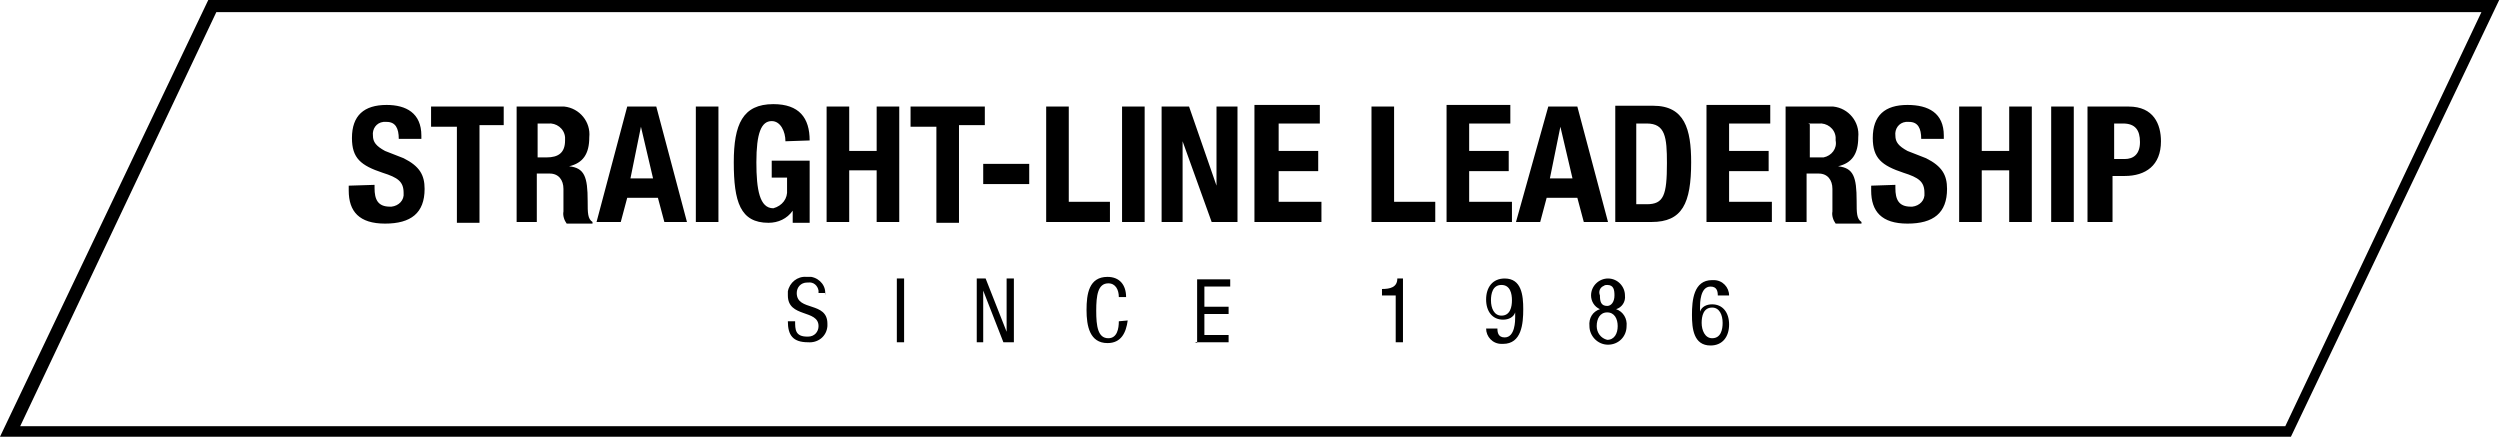
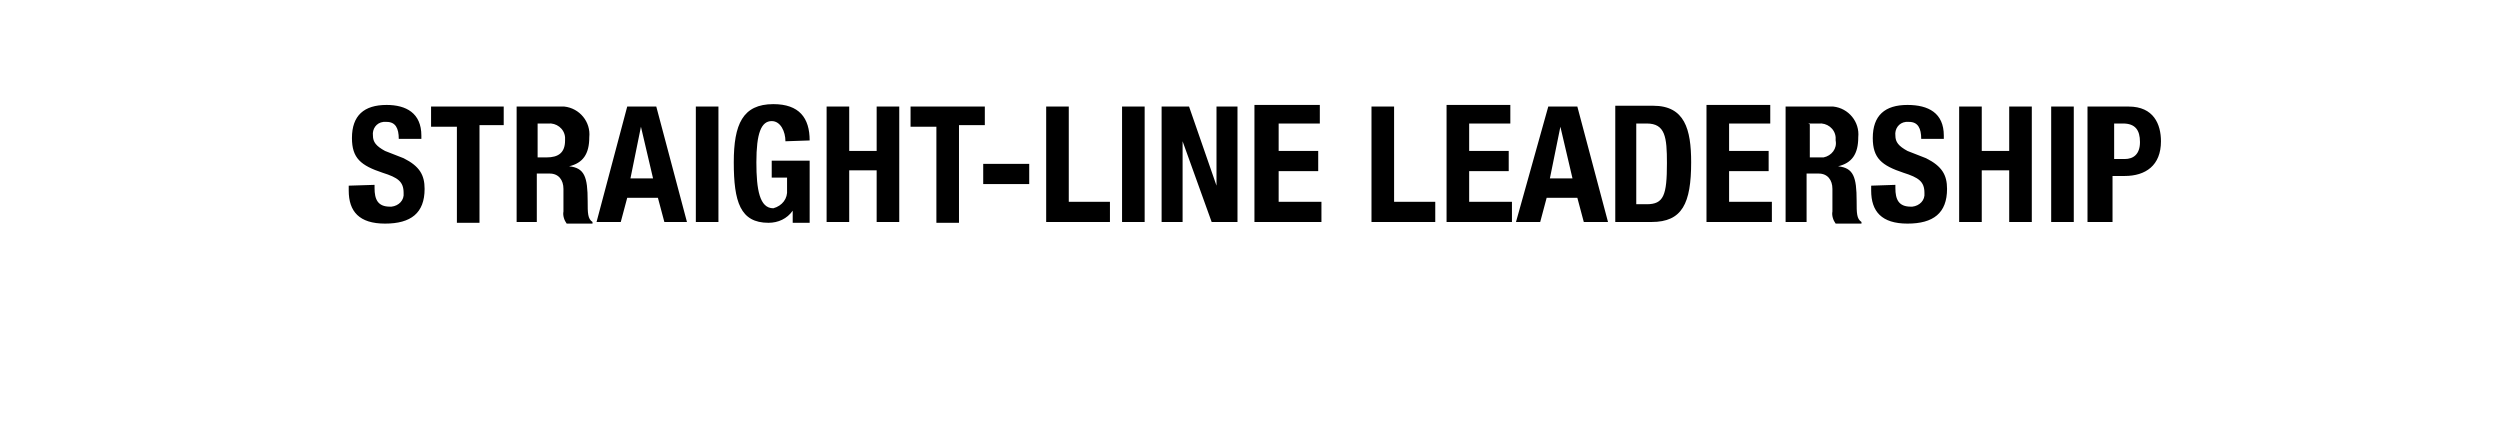
<svg xmlns="http://www.w3.org/2000/svg" version="1.1" id="Layer_1" x="0px" y="0px" viewBox="0 0 309.7 54.1" style="enable-background:new 0 0 309.7 54.1;" xml:space="preserve">
  <g transform="translate(0.1 -0.4)">
    <path d="M258.8,27.9h2.8v-5.7h1.5c2.6,0,4.5-1.3,4.5-4.3c0-2.1-0.9-4.3-4-4.3h-5.1v14.3H258.8z M261.8,15.7h1.1 c1.5,0,2.1,0.8,2.1,2.3c0,1.5-0.8,2.1-1.9,2.1h-1.3C261.8,20,261.8,15.7,261.8,15.7z M256.8,13.6h-2.8v14.3h2.8V13.6z M242.6,27.9 h2.8v-6.4h3.4v6.4h2.8V13.6h-2.8v5.5h-3.4v-5.5h-2.8V27.9z M231.7,23.4V24c0,2.6,1.3,4.1,4.5,4.1s4.9-1.3,4.9-4.3 c0-1.7-0.6-2.8-2.6-3.8l-2.3-0.9c-1.1-0.6-1.5-1.1-1.5-1.9c-0.1-0.8,0.4-1.6,1.3-1.7c0.1,0,0.3,0,0.4,0c1.1,0,1.5,0.8,1.5,2.1h2.8 v-0.4c0-2.8-1.9-3.8-4.5-3.8c-2.8,0-4.3,1.3-4.3,4.1c0,2.5,1.1,3.4,3.8,4.3c1.9,0.6,2.6,1.1,2.6,2.5c0.1,0.9-0.6,1.6-1.5,1.7 c-0.1,0-0.2,0-0.2,0c-1.5,0-1.9-0.9-1.9-2.3v-0.4L231.7,23.4z M223.9,15.7h1.3c1-0.1,2,0.6,2.1,1.7c0,0.1,0,0.3,0,0.4 c0.2,1-0.5,1.9-1.5,2.1c-0.2,0-0.4,0-0.6,0h-1.1v-4.1L223.9,15.7z M220.9,27.9h2.8v-6h1.5c1.1,0,1.7,0.8,1.7,1.9v2.8 c-0.1,0.5,0.1,1.1,0.4,1.5h3.2v-0.2c-0.6-0.4-0.6-1.1-0.6-2.6c0-3-0.4-4.1-2.3-4.3l0,0c1.7-0.4,2.5-1.5,2.5-3.6 c0.2-1.9-1.2-3.6-3.1-3.8c-0.2,0-0.4,0-0.6,0h-5.3v14.3H220.9z M211.3,13.6v14.3h8.1v-2.5h-5.3v-3.8h4.9v-2.5h-4.9v-3.4h5.1v-2.3 H211.3z M200,27.9h4.5c3.8,0,4.9-2.3,4.9-7.4c0-4.1-0.8-7-4.7-7H200V27.9z M202.8,15.7h1.1c2.3,0,2.5,1.7,2.5,4.9 c0,4-0.4,5.1-2.5,5.1h-1.3v-10L202.8,15.7z M187.7,27.9h3l0.8-3h3.8l0.8,3h3l-3.8-14.3h-3.6L187.7,27.9z M193.2,16.1L193.2,16.1 l1.5,6.4h-2.8L193.2,16.1z M179.1,13.6v14.3h8.1v-2.5h-5.3v-3.8h4.9v-2.5h-4.9v-3.4h5.1v-2.3H179.1z M177.7,27.9v-2.5h-5.1V13.6 h-2.8v14.3L177.7,27.9z M155.3,13.6v14.3h8.3v-2.5h-5.3v-3.8h4.9v-2.5h-4.9v-3.4h5.1v-2.3H155.3z M143.8,13.6v14.3h2.6v-10l0,0 l3.6,10h3.2V13.6h-2.6v9.8l0,0l-3.4-9.8H143.8z M141.7,13.6h-2.8v14.3h2.8L141.7,13.6z M137.4,27.9v-2.5h-5.1V13.6h-2.8v14.3H137.4 z M121.7,23.2h5.7v-2.5h-5.7V23.2z M112.7,13.6v2.5h3.2v11.9h2.8V15.9h3.2v-2.3H112.7z M102.3,27.9h2.8v-6.4h3.4v6.4h2.8V13.6h-2.8 v5.5h-3.4v-5.5h-2.8V27.9z M100.2,17.8c0-2.8-1.3-4.5-4.5-4.5c-3.8,0-4.9,2.5-4.9,7.2c0,4.9,0.8,7.5,4.3,7.5c1.2,0,2.3-0.5,3-1.5 l0,0v1.5h2.1v-7.7h-4.7v2.1h1.9v1.5c0.1,1.1-0.6,2-1.7,2.3c-1.7,0-2.1-2.3-2.1-5.7c0-3.6,0.6-5.1,1.9-5.1c1.1,0,1.7,1.3,1.7,2.5 L100.2,17.8z M88.9,13.6h-2.8v14.3h2.8L88.9,13.6z M73.8,27.9h3l0.8-3h3.8l0.8,3H85l-3.8-14.3h-3.6L73.8,27.9z M79.3,16.1 L79.3,16.1l1.5,6.4H78L79.3,16.1z M66.5,15.7h1.3c1-0.1,2,0.6,2.1,1.7c0,0.1,0,0.3,0,0.4c0,1.5-0.8,2.1-2.3,2.1h-1.1V15.7z M63.6,27.9h2.8v-6H68c1.1,0,1.7,0.8,1.7,1.9v2.8c-0.1,0.5,0.1,1.1,0.4,1.5h3.2v-0.2c-0.6-0.4-0.6-1.1-0.6-2.6c0-3-0.4-4.1-2.3-4.3 l0,0c1.7-0.4,2.5-1.5,2.5-3.6c0.2-1.9-1.2-3.6-3.1-3.8c-0.2,0-0.4,0-0.6,0h-5.3v14.3H63.6z M53.3,13.6v2.5h3.2v11.9h2.8V15.9h3 v-2.3H53.3z M43.1,23.4V24c0,2.6,1.3,4.1,4.5,4.1s4.9-1.3,4.9-4.3c0-1.7-0.6-2.8-2.6-3.8l-2.3-0.9c-1.1-0.6-1.5-1.1-1.5-1.9 c-0.1-0.8,0.4-1.6,1.3-1.7c0.1,0,0.3,0,0.4,0c1.1,0,1.5,0.8,1.5,2.1h2.8v-0.4c0-2.8-1.9-3.8-4.3-3.8c-2.8,0-4.3,1.3-4.3,4.1 c0,2.5,1.1,3.4,3.8,4.3c1.9,0.6,2.6,1.1,2.6,2.5c0.1,0.9-0.6,1.6-1.5,1.7c-0.1,0-0.2,0-0.2,0c-1.5,0-1.9-0.9-1.9-2.3v-0.4 L43.1,23.4z" />
-     <path d="M283.7,54.5H-0.1L25.7,0.4h283.8L283.7,54.5z M2.4,53.2H283l24.3-51.3H26.7L2.4,53.2z" />
-     <path d="M214.1,37c0-1-0.8-1.9-1.9-1.9c-0.1,0-0.1,0-0.2,0c-2.3,0-2.5,2.5-2.5,4.3c0,1.7,0.2,3.8,2.3,3.8c1.5,0,2.3-1.1,2.3-2.6 s-0.8-2.5-2.1-2.5c-0.7,0-1.3,0.3-1.5,0.9l0,0v-0.6c0-0.4,0-2.5,1.3-2.5c0.8,0,0.9,0.6,0.9,1.1h1.3V37z M210.7,40.4 c0-0.8,0.2-1.9,1.3-1.9c0.9,0,1.3,0.9,1.3,1.9c0,0.8-0.2,1.9-1.3,1.9C211.1,42.3,210.7,41.3,210.7,40.4 M196.8,40.8 c0,1.2,1,2.3,2.3,2.3s2.3-1,2.3-2.3c0.1-0.9-0.4-1.8-1.3-2.1c0.7-0.2,1.2-0.9,1.1-1.7c0-1.1-0.9-2.1-2.1-2.1 c-1.1,0-2.1,0.9-2.1,2.1c0,0.7,0.4,1.4,1.1,1.7C197.2,39,196.7,39.8,196.8,40.8 M199,35.7c0.8,0,0.9,0.6,0.9,1.3 c0,0.8-0.4,1.3-0.9,1.3c-0.8,0-0.9-0.6-0.9-1.3c-0.2-0.5,0-1,0.5-1.2C198.7,35.7,198.9,35.7,199,35.7 M197.7,40.8 c0-0.9,0.4-1.7,1.3-1.7s1.3,0.8,1.3,1.7c0,0.9-0.4,1.7-1.3,1.7C198.2,42.3,197.7,41.6,197.7,40.8 M184,41.1c0,1,0.8,1.9,1.9,1.9 c0.1,0,0.1,0,0.2,0c2.3,0,2.5-2.5,2.5-4.3c0-1.7-0.2-3.8-2.3-3.8c-1.5,0-2.3,1.1-2.3,2.6s0.8,2.5,2.1,2.5c0.7,0,1.3-0.3,1.5-0.9 l0,0v0.6c0,0.4,0,2.5-1.3,2.5c-0.8,0-0.9-0.6-0.9-1.1H184V41.1z M187.2,37.6c0,0.8-0.2,1.9-1.3,1.9c-0.9,0-1.3-0.9-1.3-1.9 c0-0.8,0.2-1.9,1.3-1.9S187.2,36.8,187.2,37.6 M171.1,37h1.7v5.8h0.9v-7.9H173c0,1.1-0.9,1.3-1.9,1.3L171.1,37z M147.9,42.8h4.2 v-0.9h-3v-2.6h3v-0.9h-3v-2.5h3.2v-0.9h-4.1v7.9L147.9,42.8z M138.5,40.2c0,0.9-0.2,2.1-1.3,2.1c-1.3,0-1.5-1.5-1.5-3.4 c0-1.9,0.2-3.4,1.5-3.4c0.9,0,1.3,0.8,1.3,1.7h0.9c0-1.5-0.8-2.5-2.3-2.5c-2.3,0-2.6,2.1-2.6,4.1s0.4,4.1,2.6,4.1 c1.7,0,2.3-1.3,2.5-2.8L138.5,40.2L138.5,40.2z M120.8,42.8h0.9v-6.4l0,0l2.5,6.4h1.3v-7.9h-0.9v6.6l0,0l-2.6-6.6h-1.1V42.8z M111,42.8h0.9v-7.9H111L111,42.8z M102.1,37c0.2-1.1-0.6-2.1-1.7-2.3c-0.2,0-0.4,0-0.6,0c-1.1-0.1-2.1,0.7-2.3,1.8 c0,0.2,0,0.3,0,0.5c0,2.8,3.8,1.7,3.8,3.8c0,0.7-0.5,1.3-1.3,1.3c0,0,0,0-0.1,0c-1.5,0-1.5-0.9-1.5-1.9h-0.9c0,1.7,0.6,2.6,2.5,2.6 c1.2,0.1,2.3-0.7,2.4-2c0-0.1,0-0.2,0-0.3c0-2.8-3.8-1.5-3.8-3.8c0-0.7,0.5-1.3,1.3-1.3c0,0,0,0,0.1,0c0.7-0.1,1.2,0.4,1.3,1 c0,0.1,0,0.2,0,0.3h0.8L102.1,37z" />
  </g>
</svg>